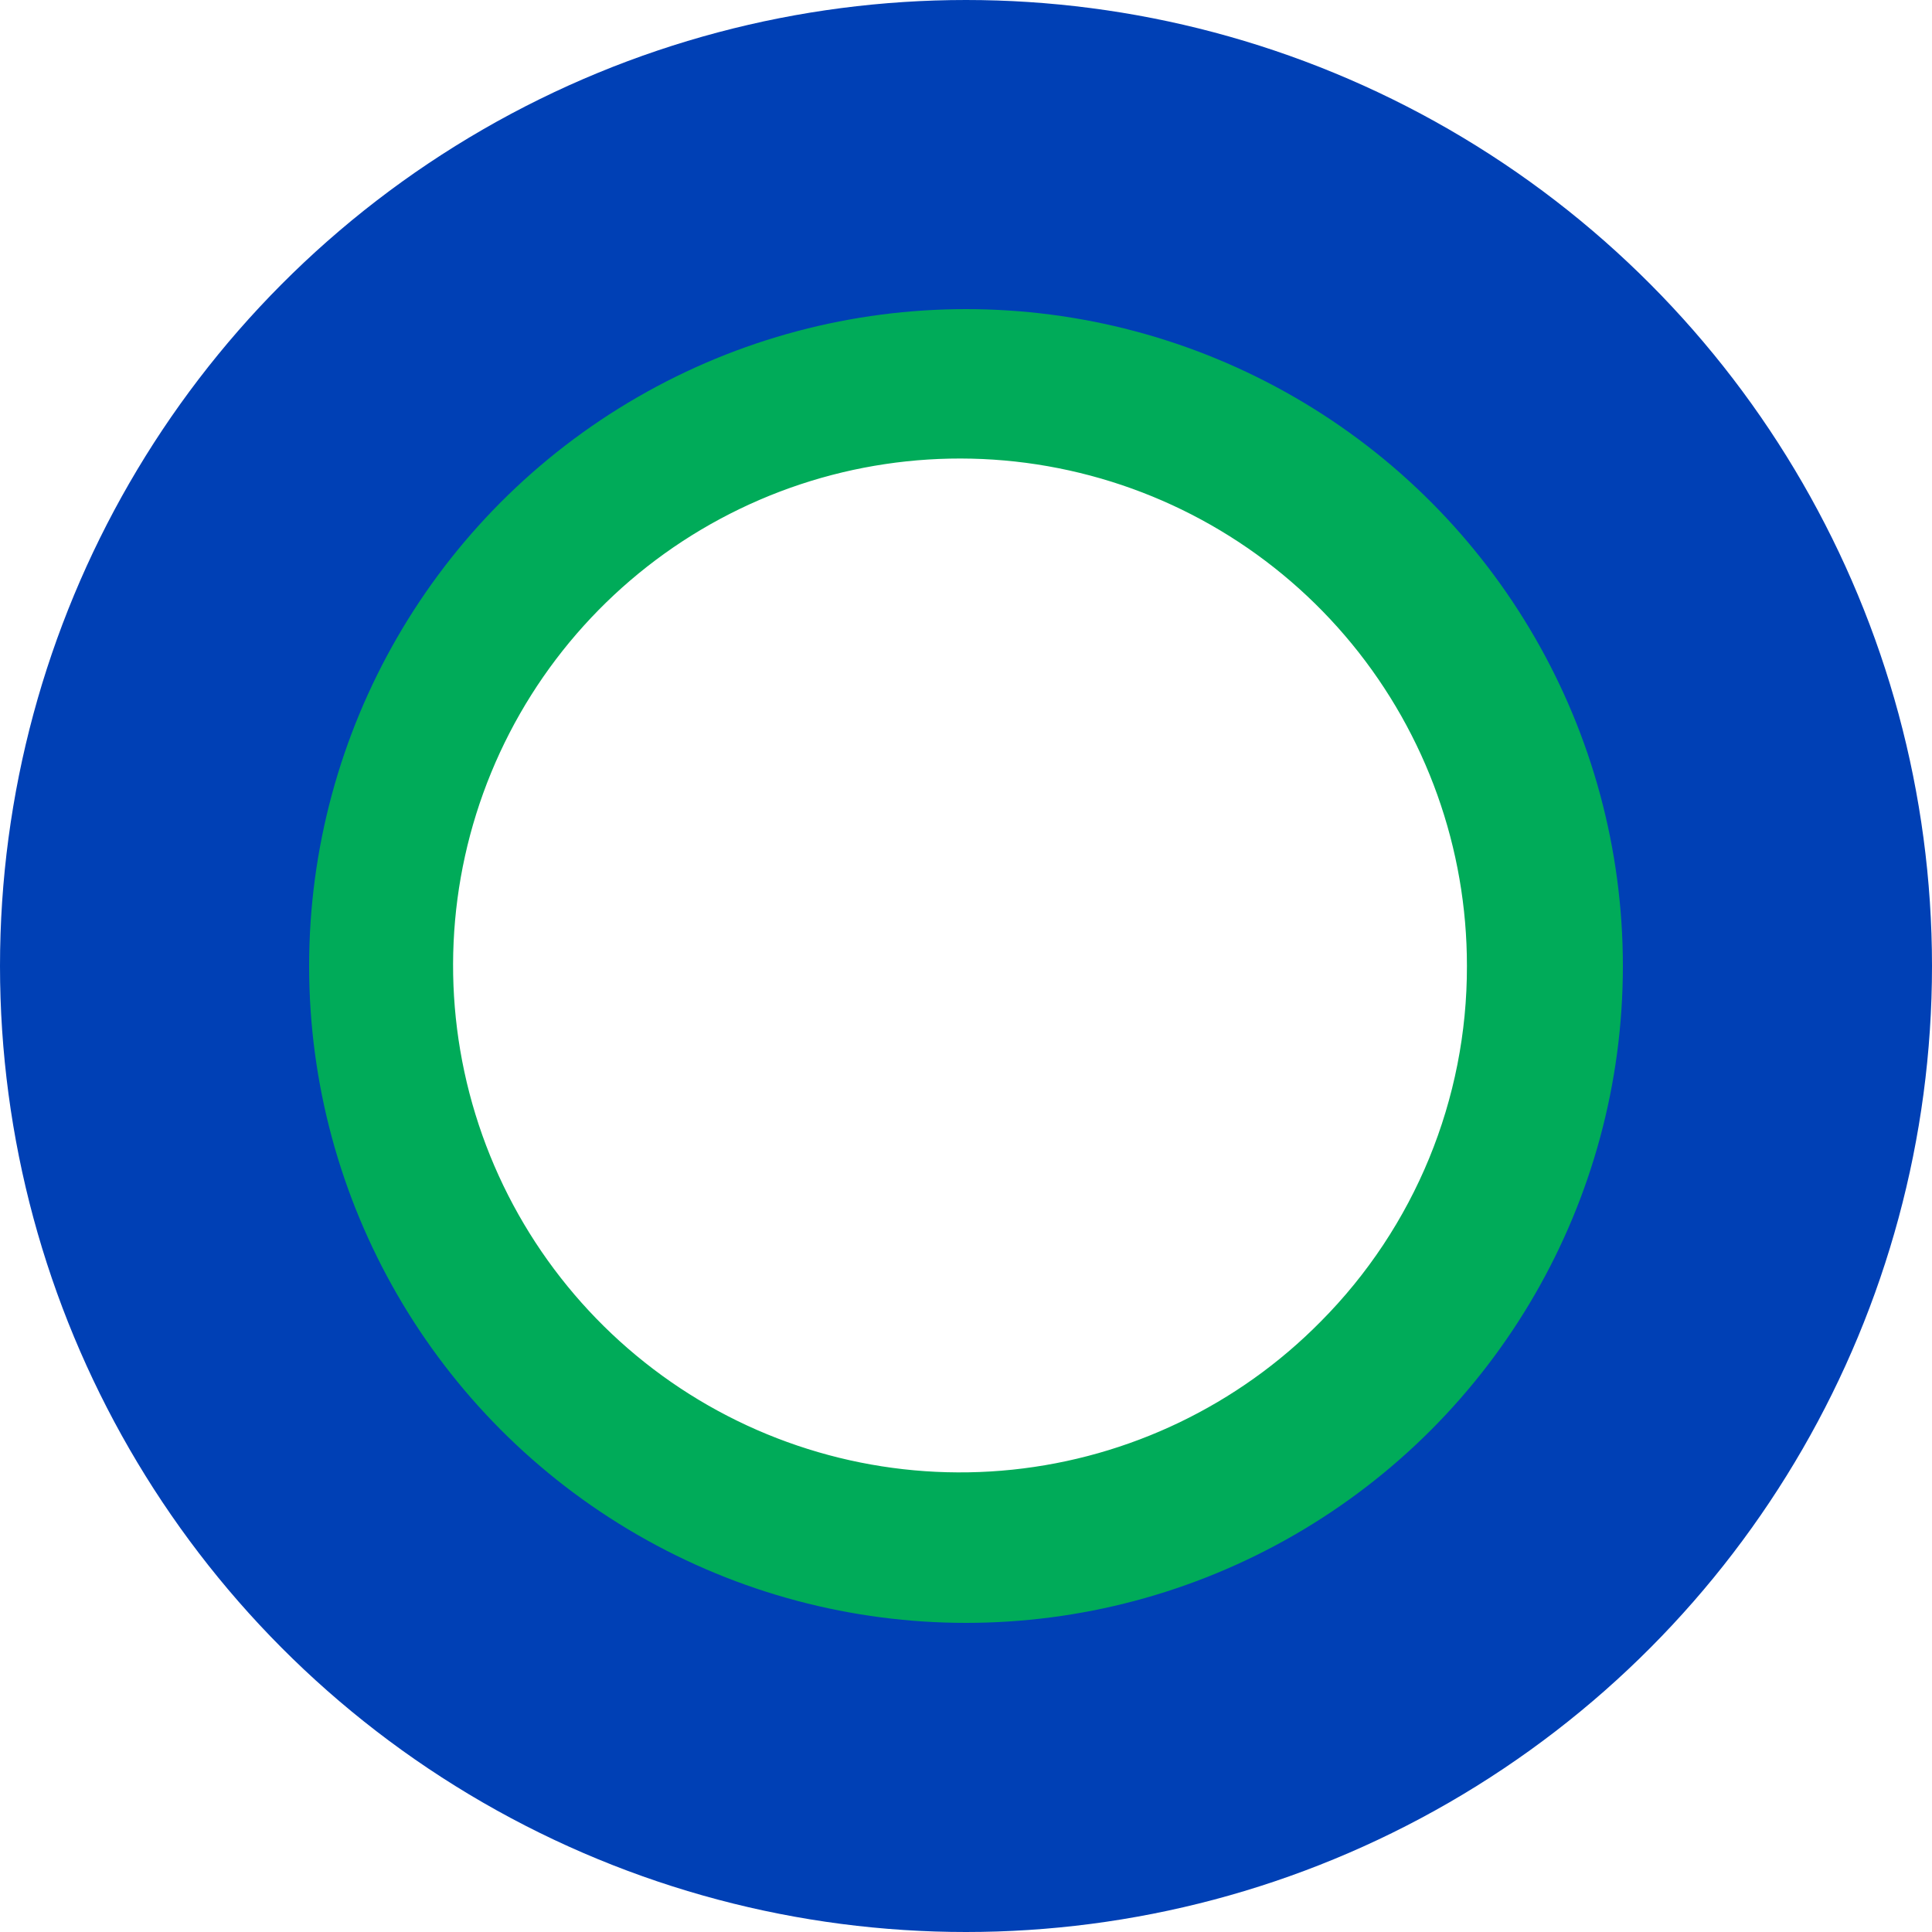
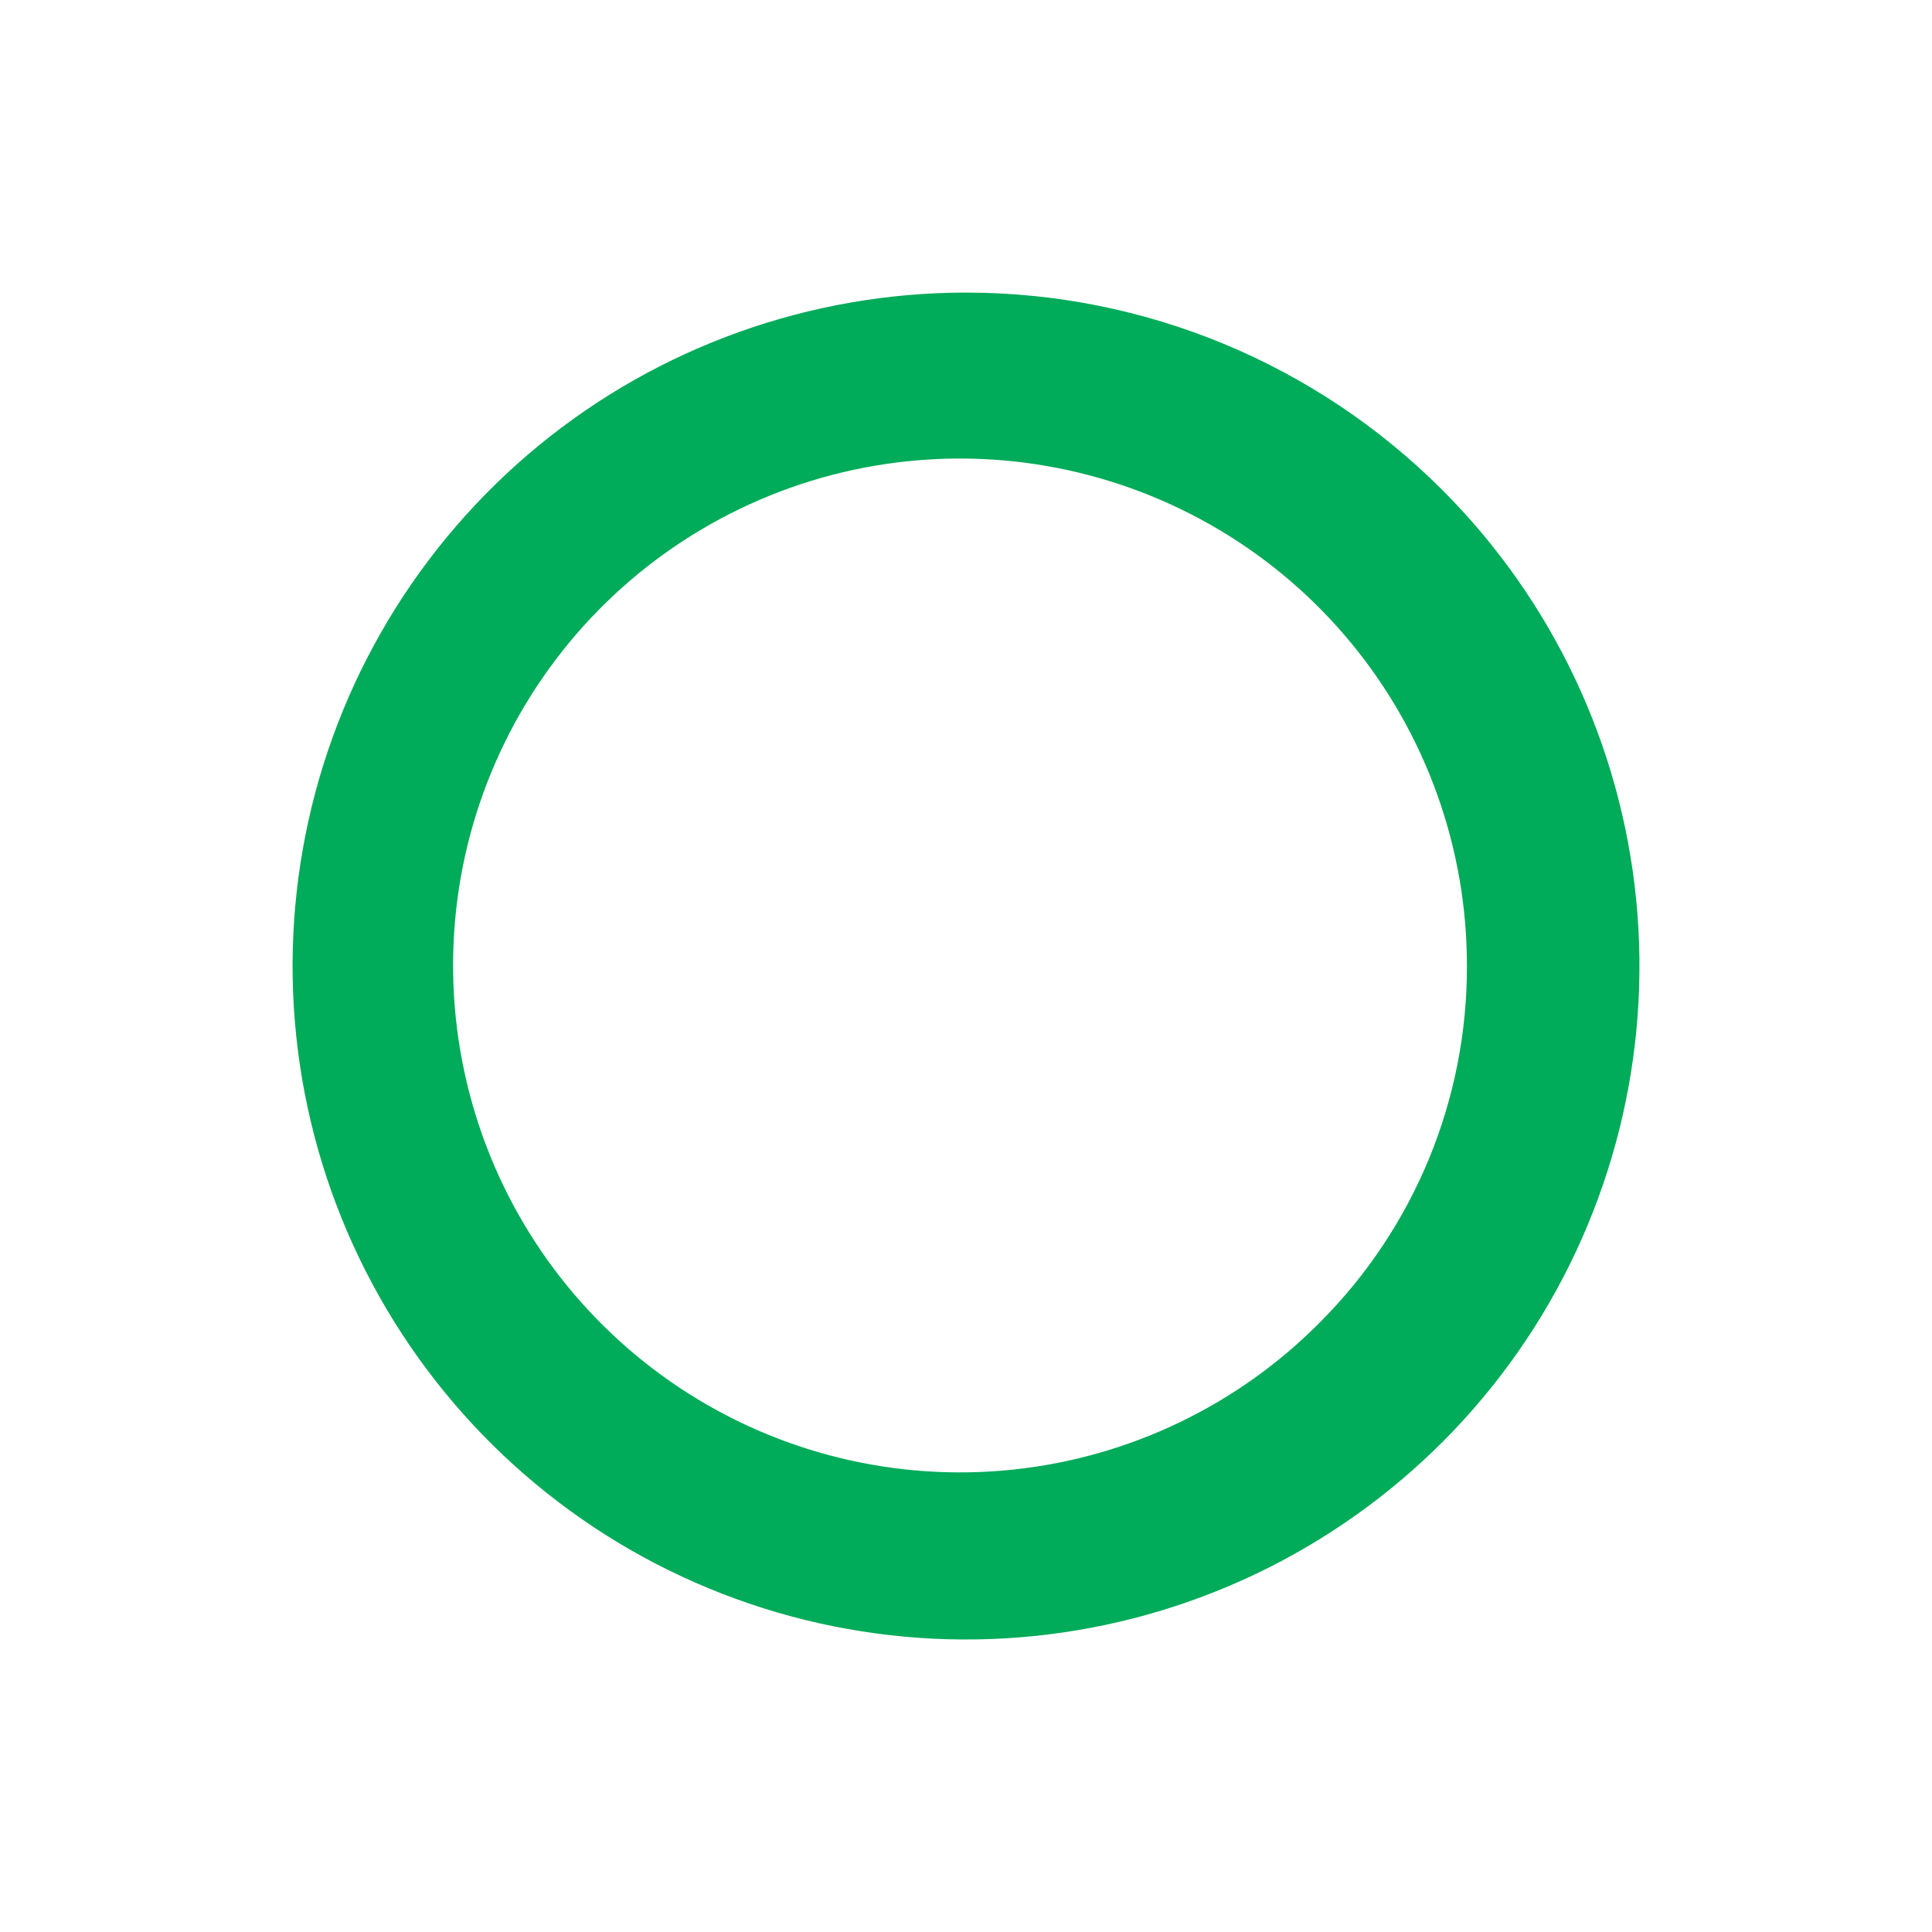
<svg xmlns="http://www.w3.org/2000/svg" width="25" height="25" viewBox="0 0 25 25" fill="none">
  <path d="M12.501 4.286C10.601 4.286 8.759 4.945 7.29 6.15C5.821 7.356 4.815 9.033 4.444 10.897C4.073 12.761 4.36 14.696 5.256 16.372C6.152 18.048 7.601 19.362 9.357 20.089C11.113 20.817 13.066 20.913 14.885 20.361C16.704 19.809 18.275 18.644 19.331 17.064C20.386 15.484 20.861 13.586 20.675 11.695C20.489 9.804 19.652 8.035 18.308 6.692C16.768 5.151 14.679 4.286 12.501 4.286V4.286ZM17.444 17.454C16.295 18.618 14.777 19.346 13.151 19.515C11.524 19.684 9.889 19.282 8.526 18.38C7.162 17.477 6.154 16.129 5.674 14.566C5.194 13.002 5.271 11.321 5.893 9.808C6.515 8.296 7.643 7.046 9.084 6.273C10.525 5.499 12.19 5.25 13.794 5.568C15.398 5.886 16.842 6.75 17.88 8.015C18.917 9.279 19.483 10.864 19.482 12.499C19.486 14.356 18.753 16.138 17.444 17.454V17.454Z" fill="#00AB59" stroke="#00AB59" />
-   <circle cx="12.5" cy="12.5" r="10.5" stroke="#0040B5" stroke-width="4" />
</svg>